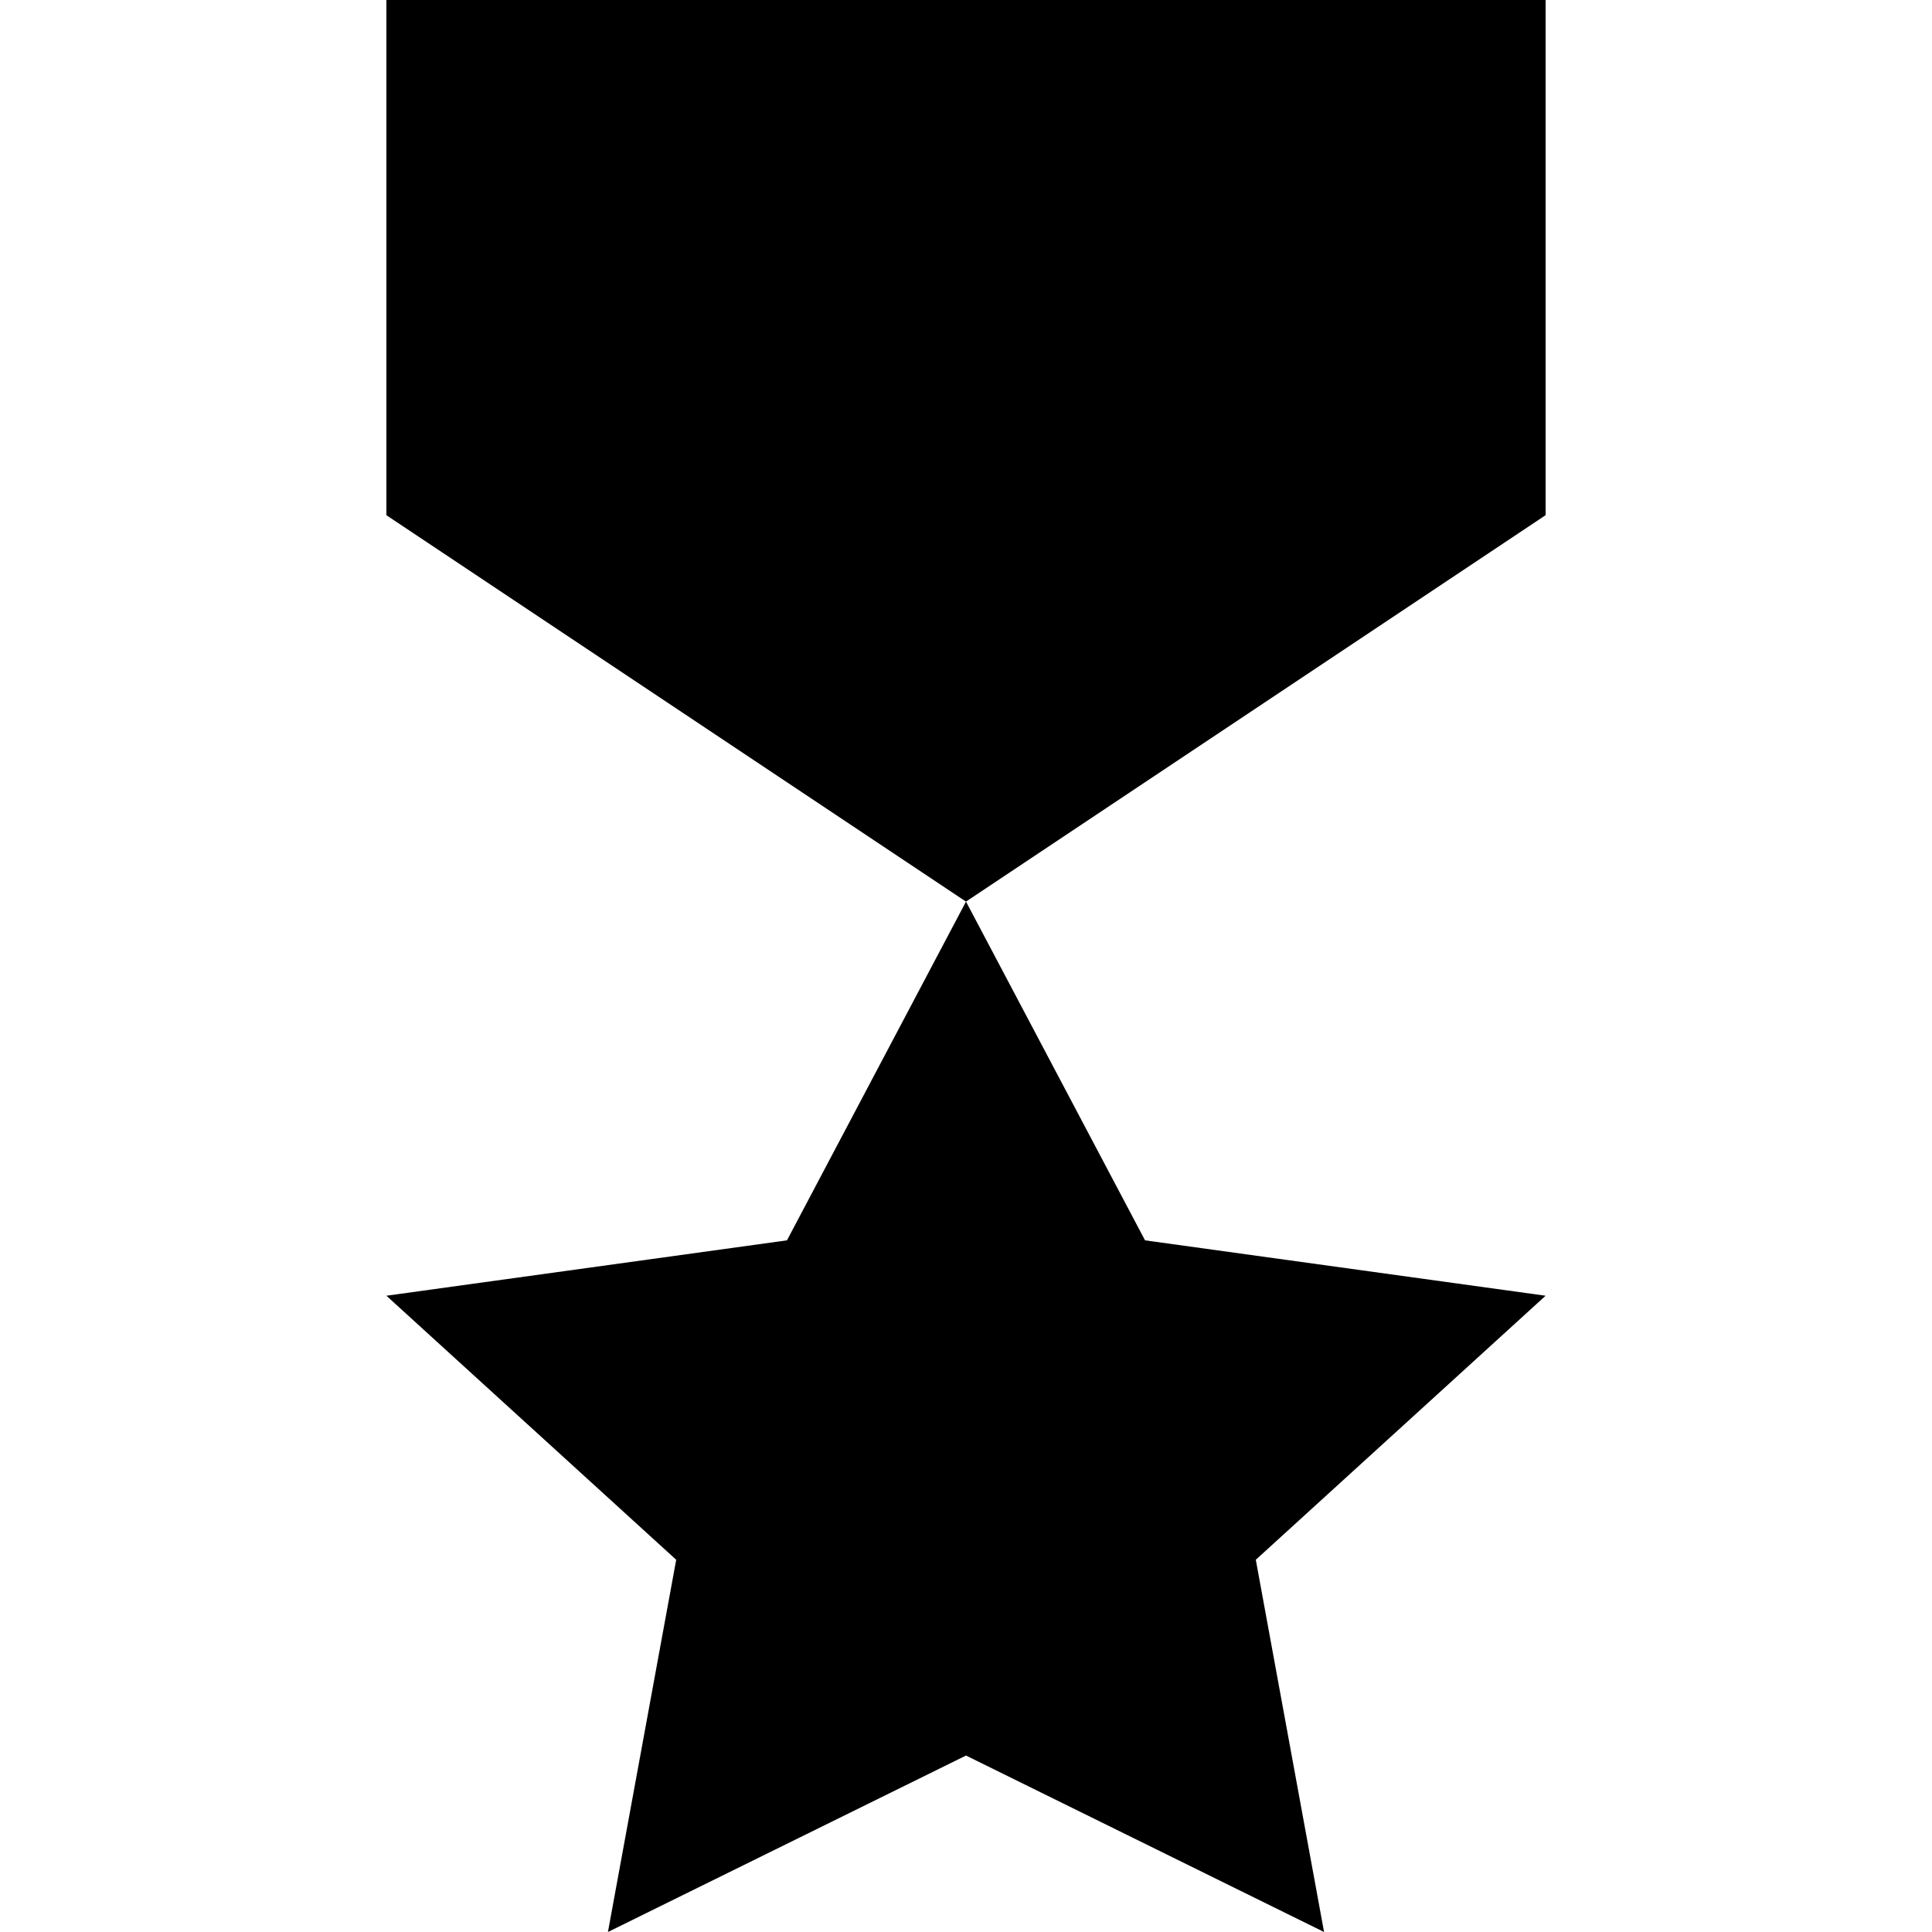
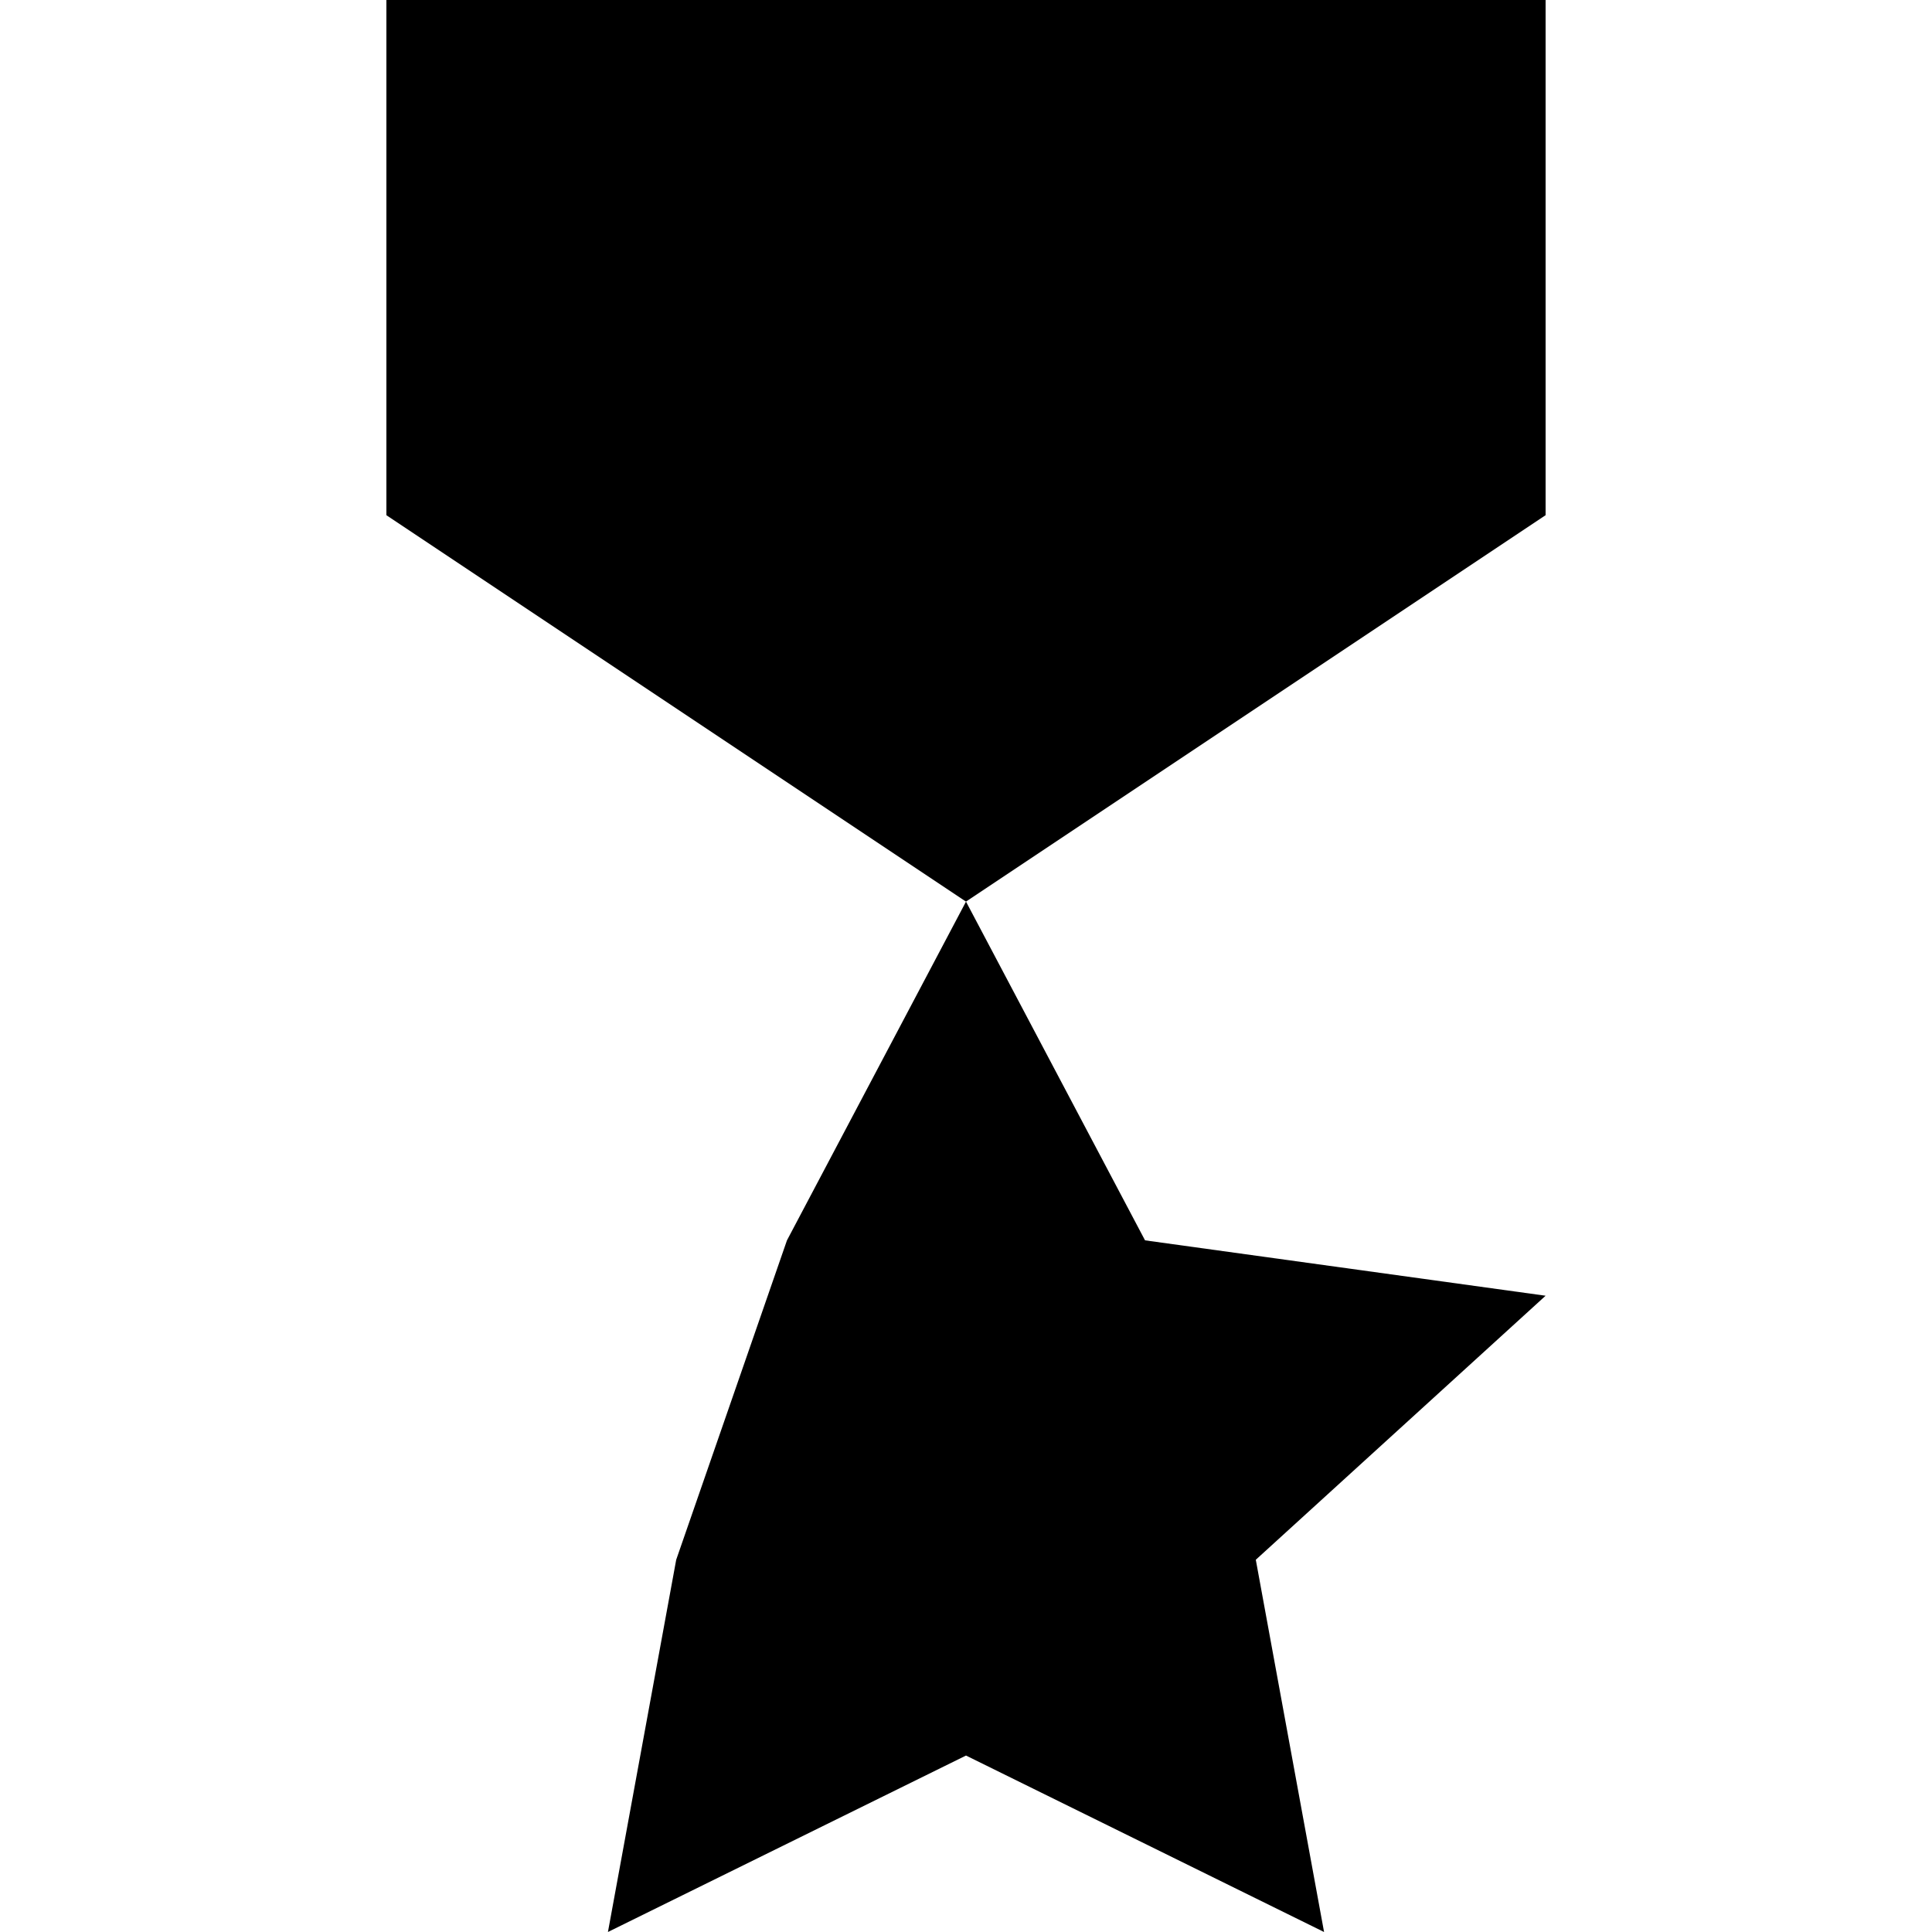
<svg xmlns="http://www.w3.org/2000/svg" version="1.1" x="0" y="0" viewBox="0 0 15 15">
-   <path d="M4.72 15L5.25 12.11L3 10.06L6.11 9.63L7.5 7L8.89 9.63L12 10.06L9.75 12.11L10.28 15L7.5 13.63zM3 4C3 4 7.5 7 7.5 7C7.5 7 12 4 12 4C12 4 12 0 12 0C12 0 3 0 3 0" />
+   <path d="M4.72 15L5.25 12.11L6.11 9.63L7.5 7L8.89 9.63L12 10.06L9.75 12.11L10.28 15L7.5 13.63zM3 4C3 4 7.5 7 7.5 7C7.5 7 12 4 12 4C12 4 12 0 12 0C12 0 3 0 3 0" />
</svg>